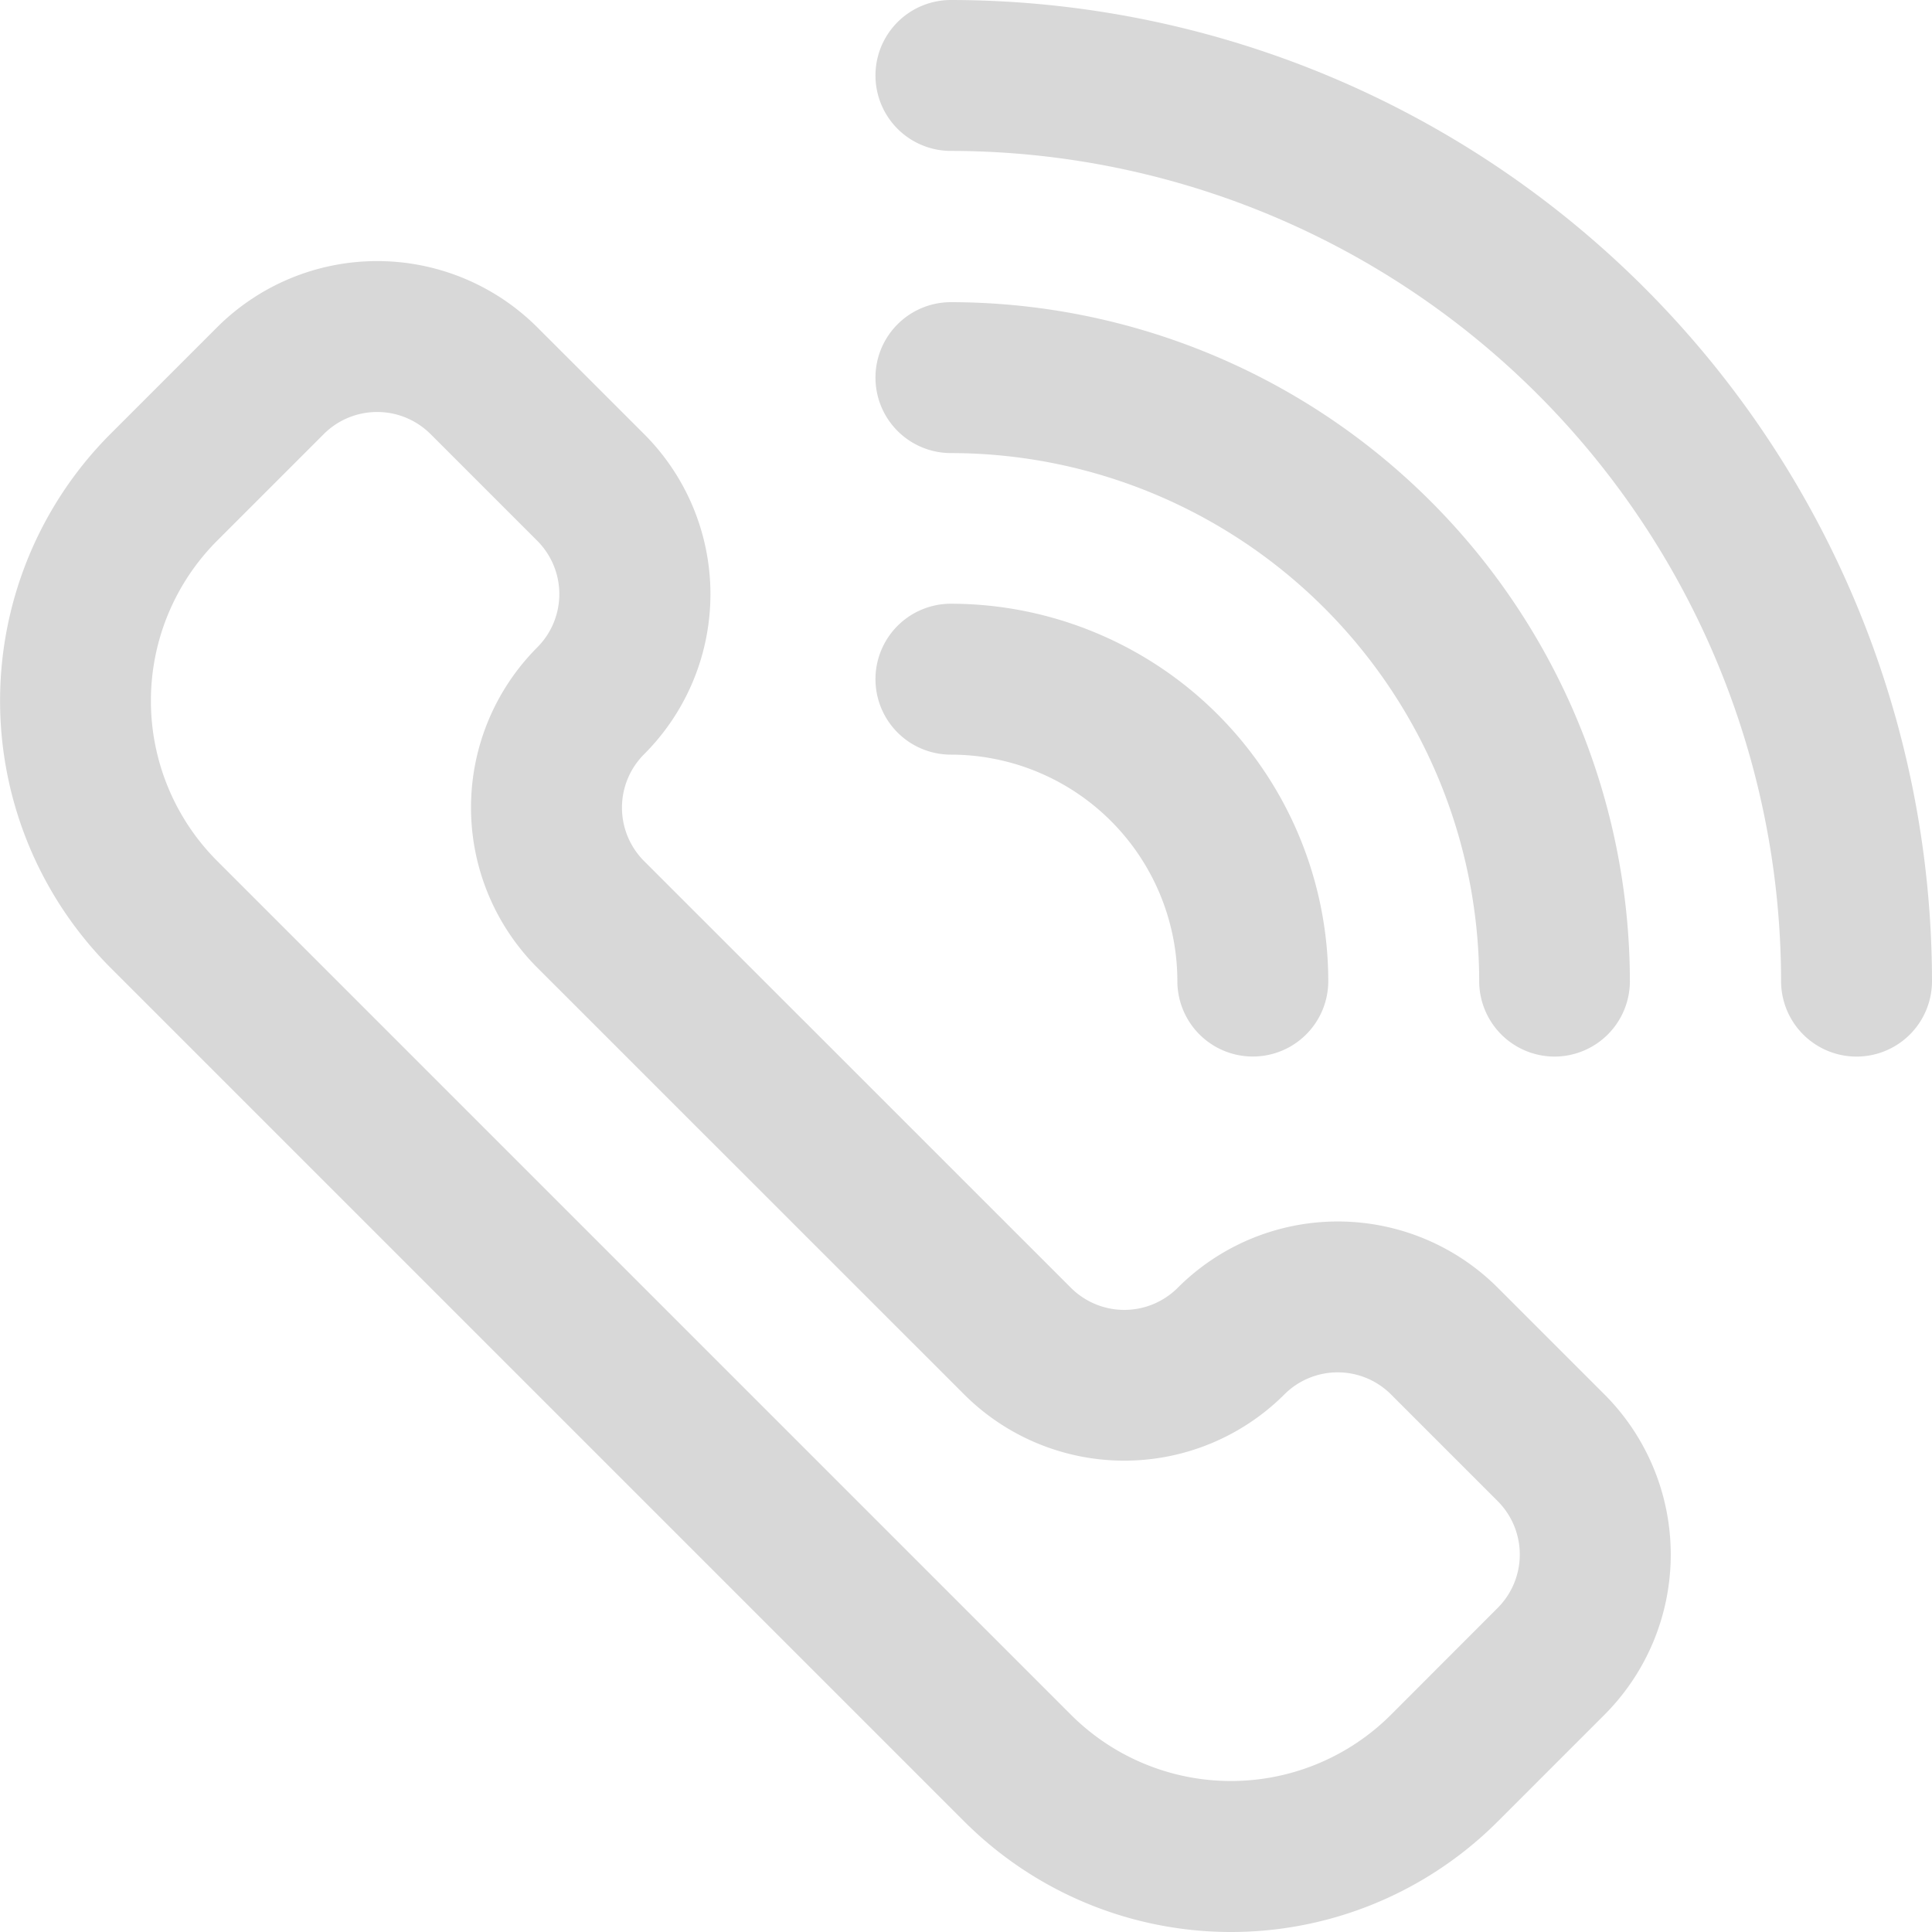
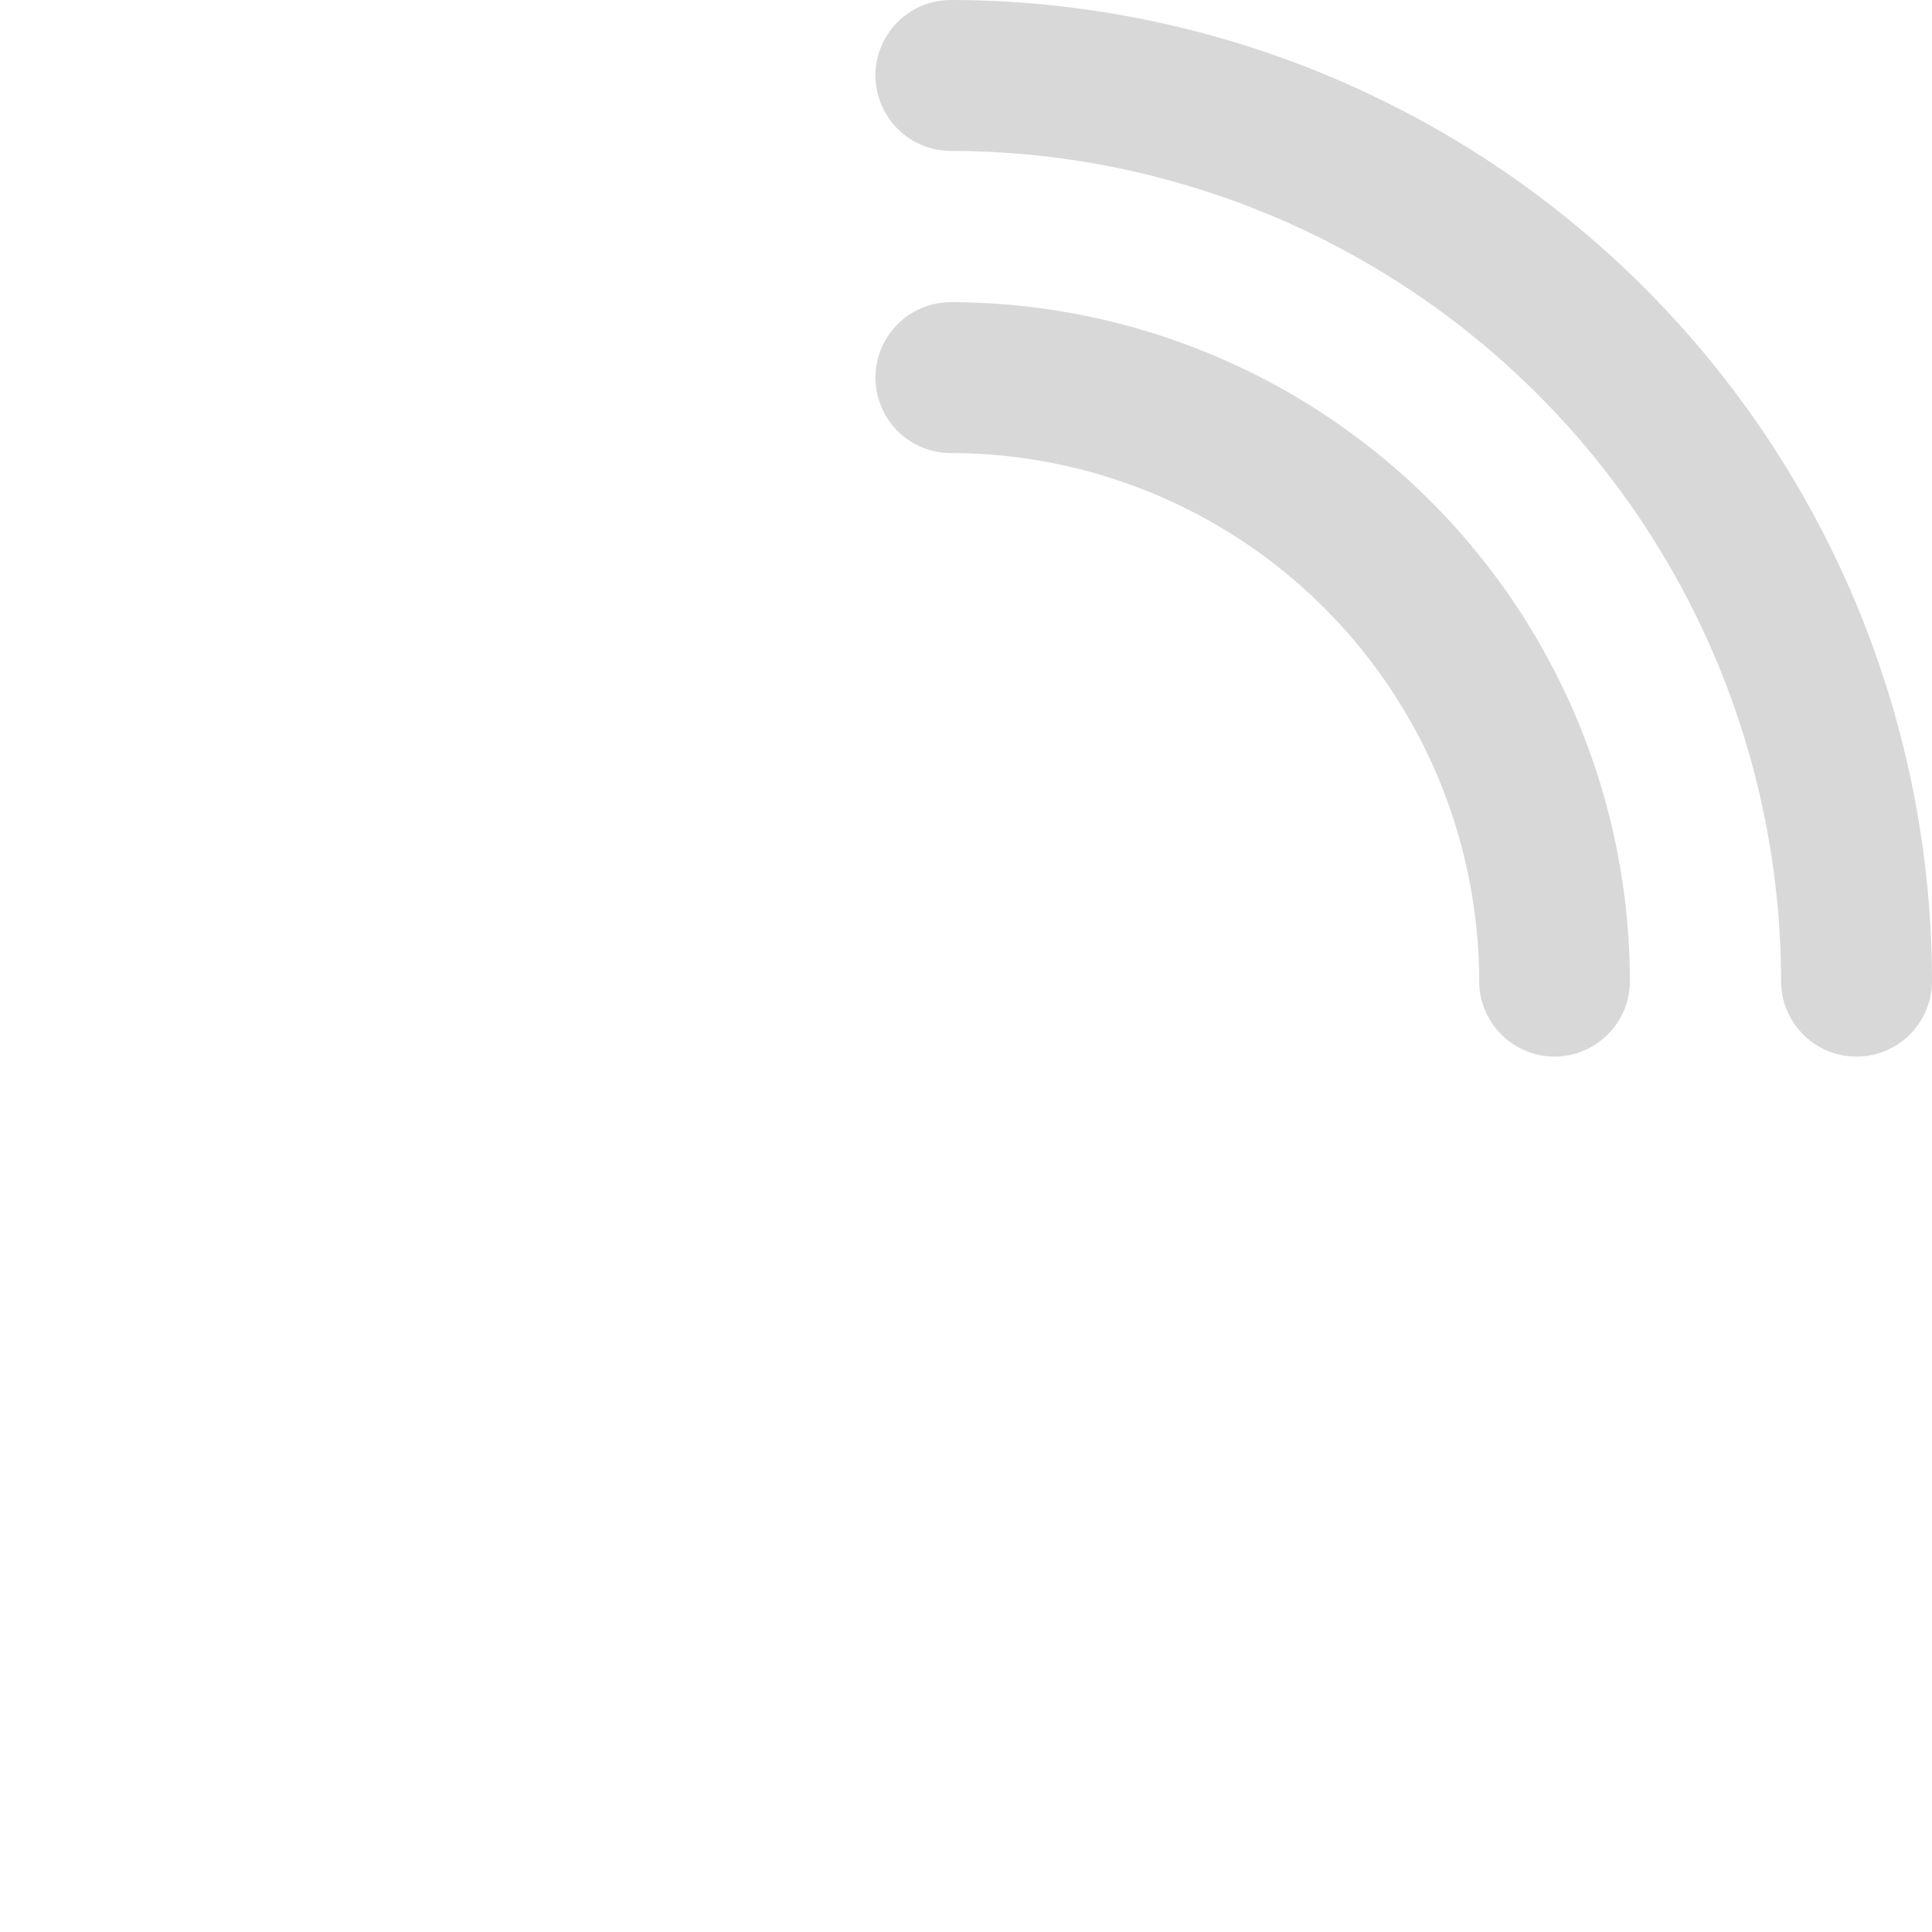
<svg xmlns="http://www.w3.org/2000/svg" width="35" height="35" viewBox="0 0 35 35">
  <g id="call" transform="translate(0)">
-     <path id="Path_7878" data-name="Path 7878" d="M11.667,72.318,9.733,70.385a4.106,4.106,0,0,0-5.8,0L2,72.318a6.844,6.844,0,0,0,0,9.667L17.467,97.452a6.832,6.832,0,0,0,9.668,0l1.933-1.933a4.106,4.106,0,0,0,0-5.8l-1.933-1.933a4.1,4.1,0,0,0-5.8,0,1.369,1.369,0,0,1-1.934,0h0l-7.734-7.732a1.369,1.369,0,0,1,0-1.933A4.1,4.1,0,0,0,11.667,72.318Zm5.8,17.4h0a4.106,4.106,0,0,0,5.8,0,1.366,1.366,0,0,1,1.933,0l1.933,1.933a1.369,1.369,0,0,1,0,1.933L25.2,95.519a4.1,4.1,0,0,1-5.8,0L3.933,80.052a4.106,4.106,0,0,1,0-5.8l1.933-1.933a1.369,1.369,0,0,1,1.933,0l1.933,1.933a1.366,1.366,0,0,1,0,1.933,4.106,4.106,0,0,0,0,5.8Z" transform="translate(0 -64.456)" fill="#d8d8d8" />
    <path id="Path_7879" data-name="Path 7879" d="M249.773,19.141a1.367,1.367,0,0,0,1.367-1.367A17.794,17.794,0,0,0,233.367,0a1.367,1.367,0,1,0,0,2.734,15.056,15.056,0,0,1,15.039,15.039A1.367,1.367,0,0,0,249.773,19.141Z" transform="translate(-216.14)" fill="#d8d8d8" />
-     <path id="Path_7880" data-name="Path 7880" d="M237.469,166.836a1.367,1.367,0,1,0,2.734,0A6.844,6.844,0,0,0,233.367,160a1.367,1.367,0,0,0,0,2.734A4.106,4.106,0,0,1,237.469,166.836Z" transform="translate(-216.14 -149.063)" fill="#d8d8d8" />
-     <path id="Path_7881" data-name="Path 7881" d="M244.3,93.672a1.367,1.367,0,0,0,1.367-1.367,12.319,12.319,0,0,0-12.3-12.3,1.367,1.367,0,0,0,0,2.734,9.581,9.581,0,0,1,9.57,9.57A1.367,1.367,0,0,0,244.3,93.672Z" transform="translate(-216.14 -74.531)" fill="#d8d8d8" />
+     <path id="Path_7881" data-name="Path 7881" d="M244.3,93.672a1.367,1.367,0,0,0,1.367-1.367,12.319,12.319,0,0,0-12.3-12.3,1.367,1.367,0,0,0,0,2.734,9.581,9.581,0,0,1,9.57,9.57A1.367,1.367,0,0,0,244.3,93.672" transform="translate(-216.14 -74.531)" fill="#d8d8d8" />
  </g>
</svg>